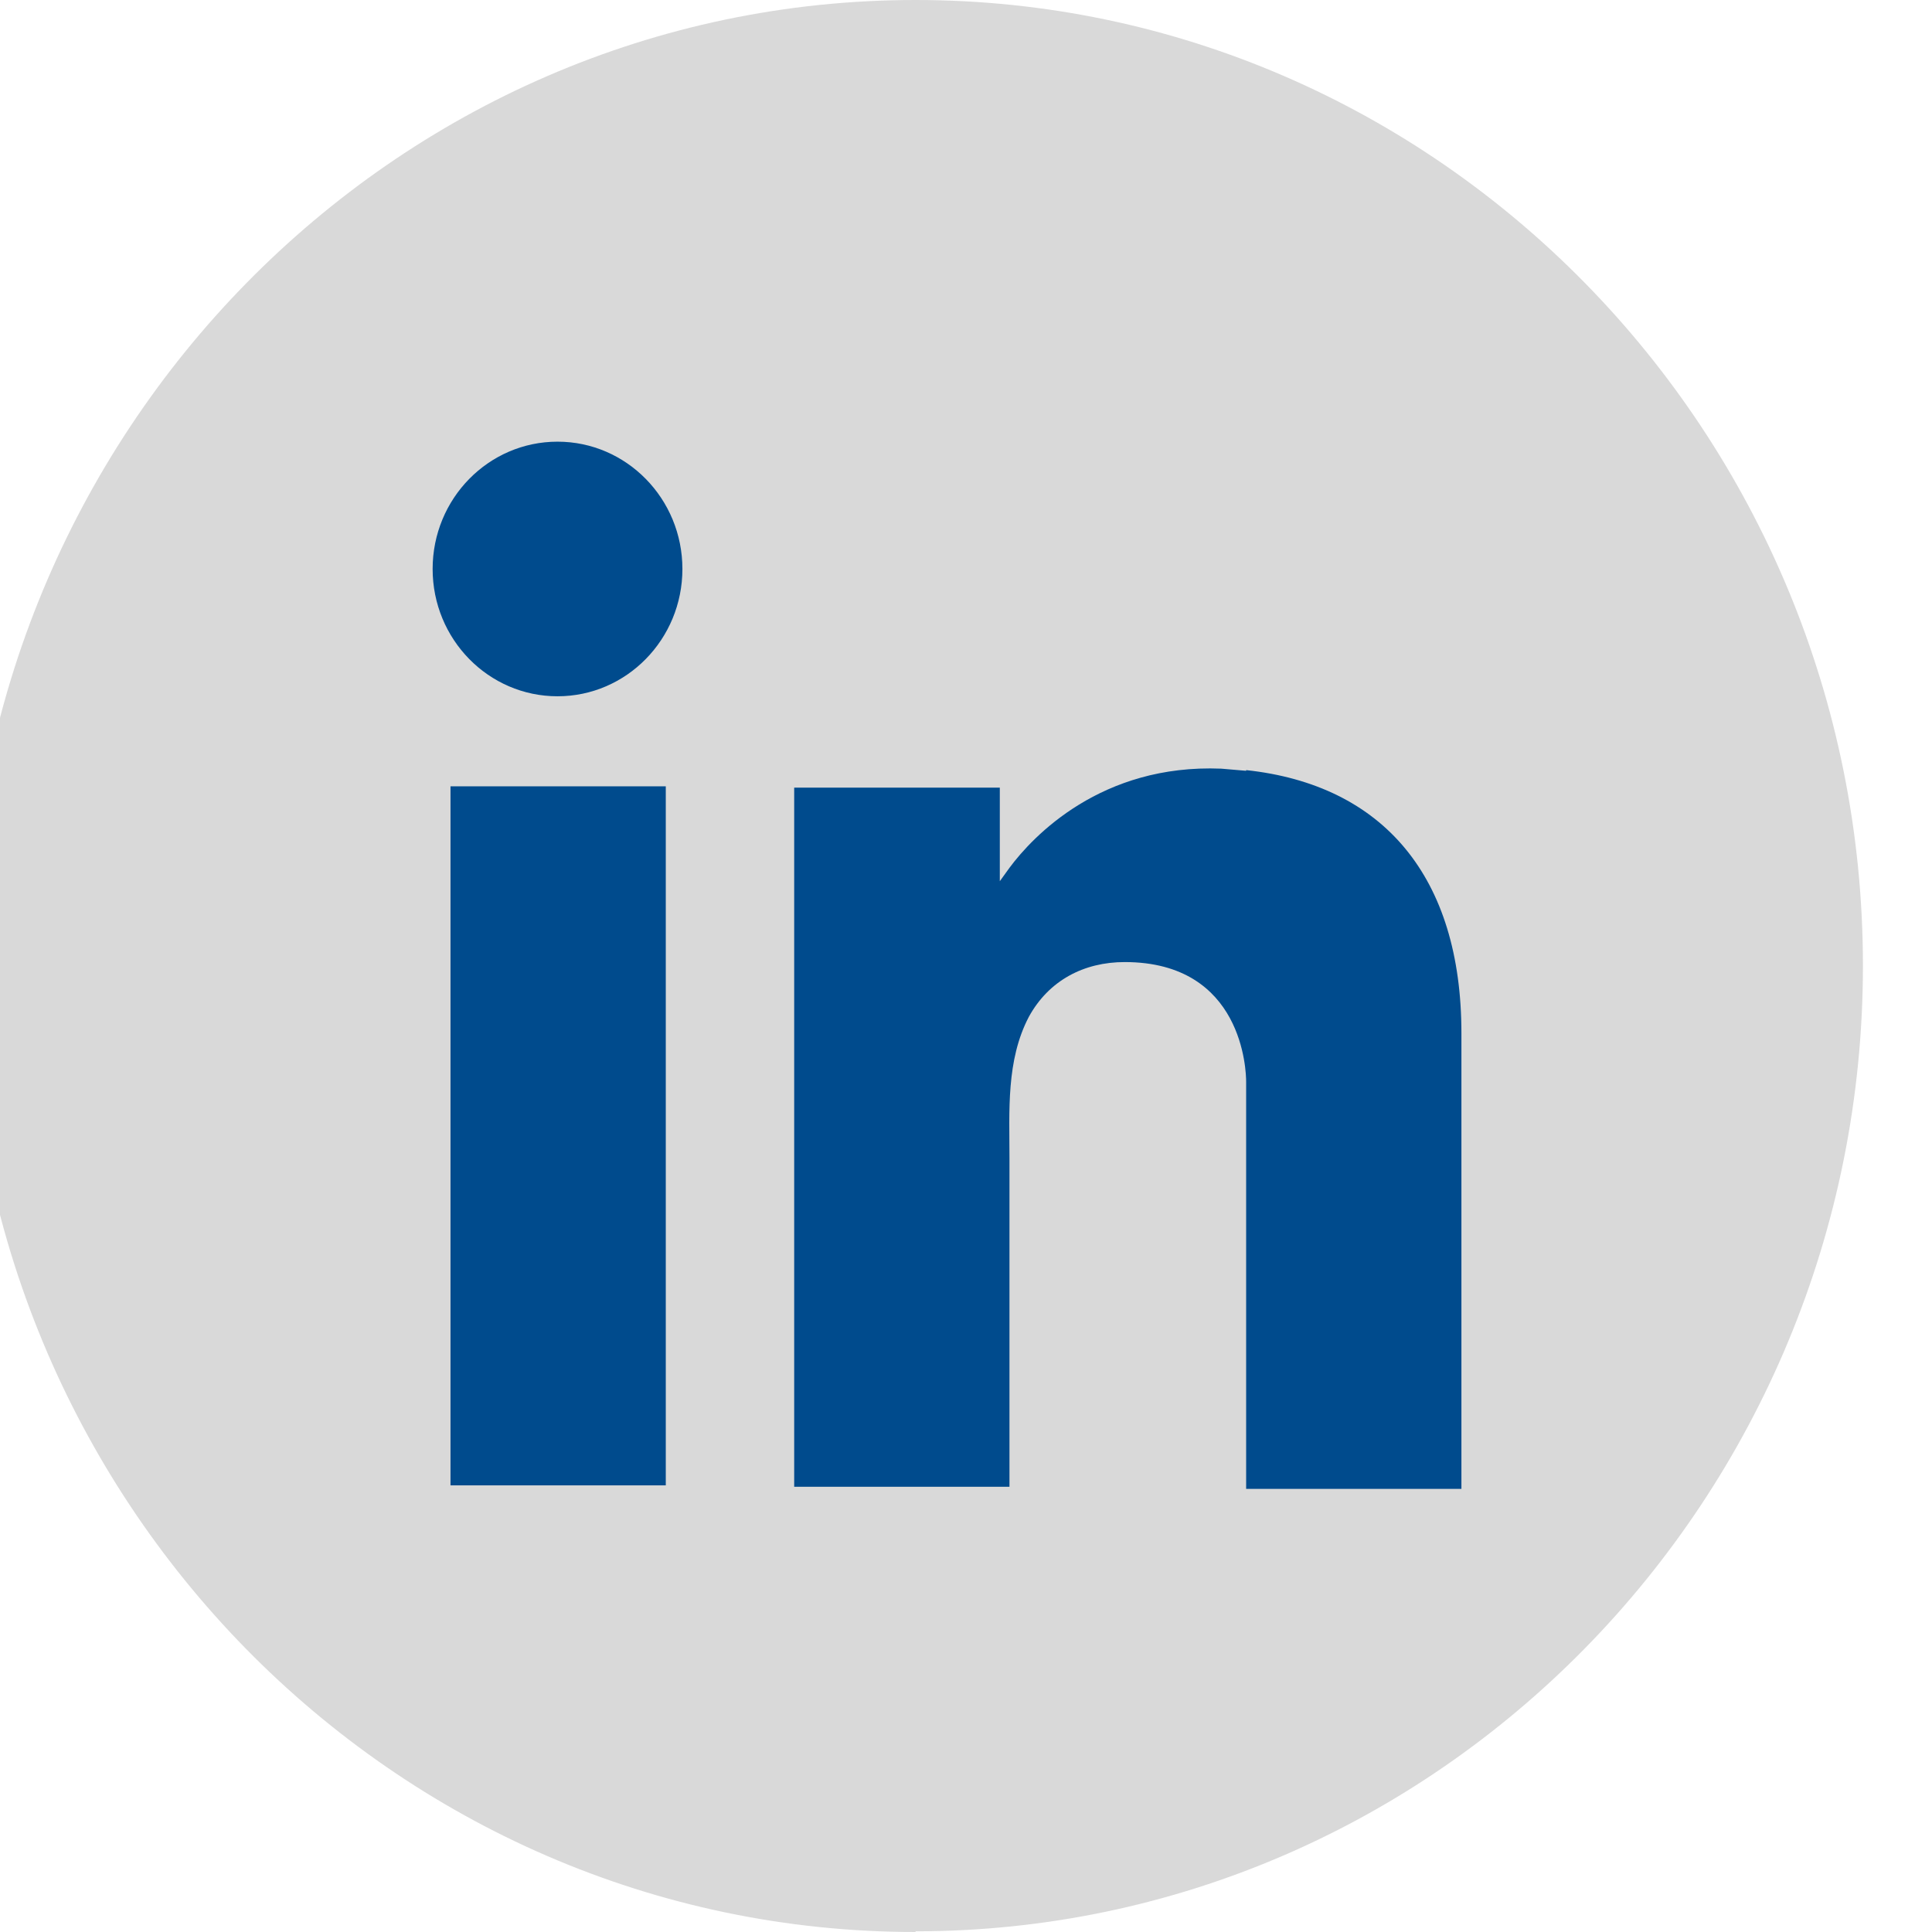
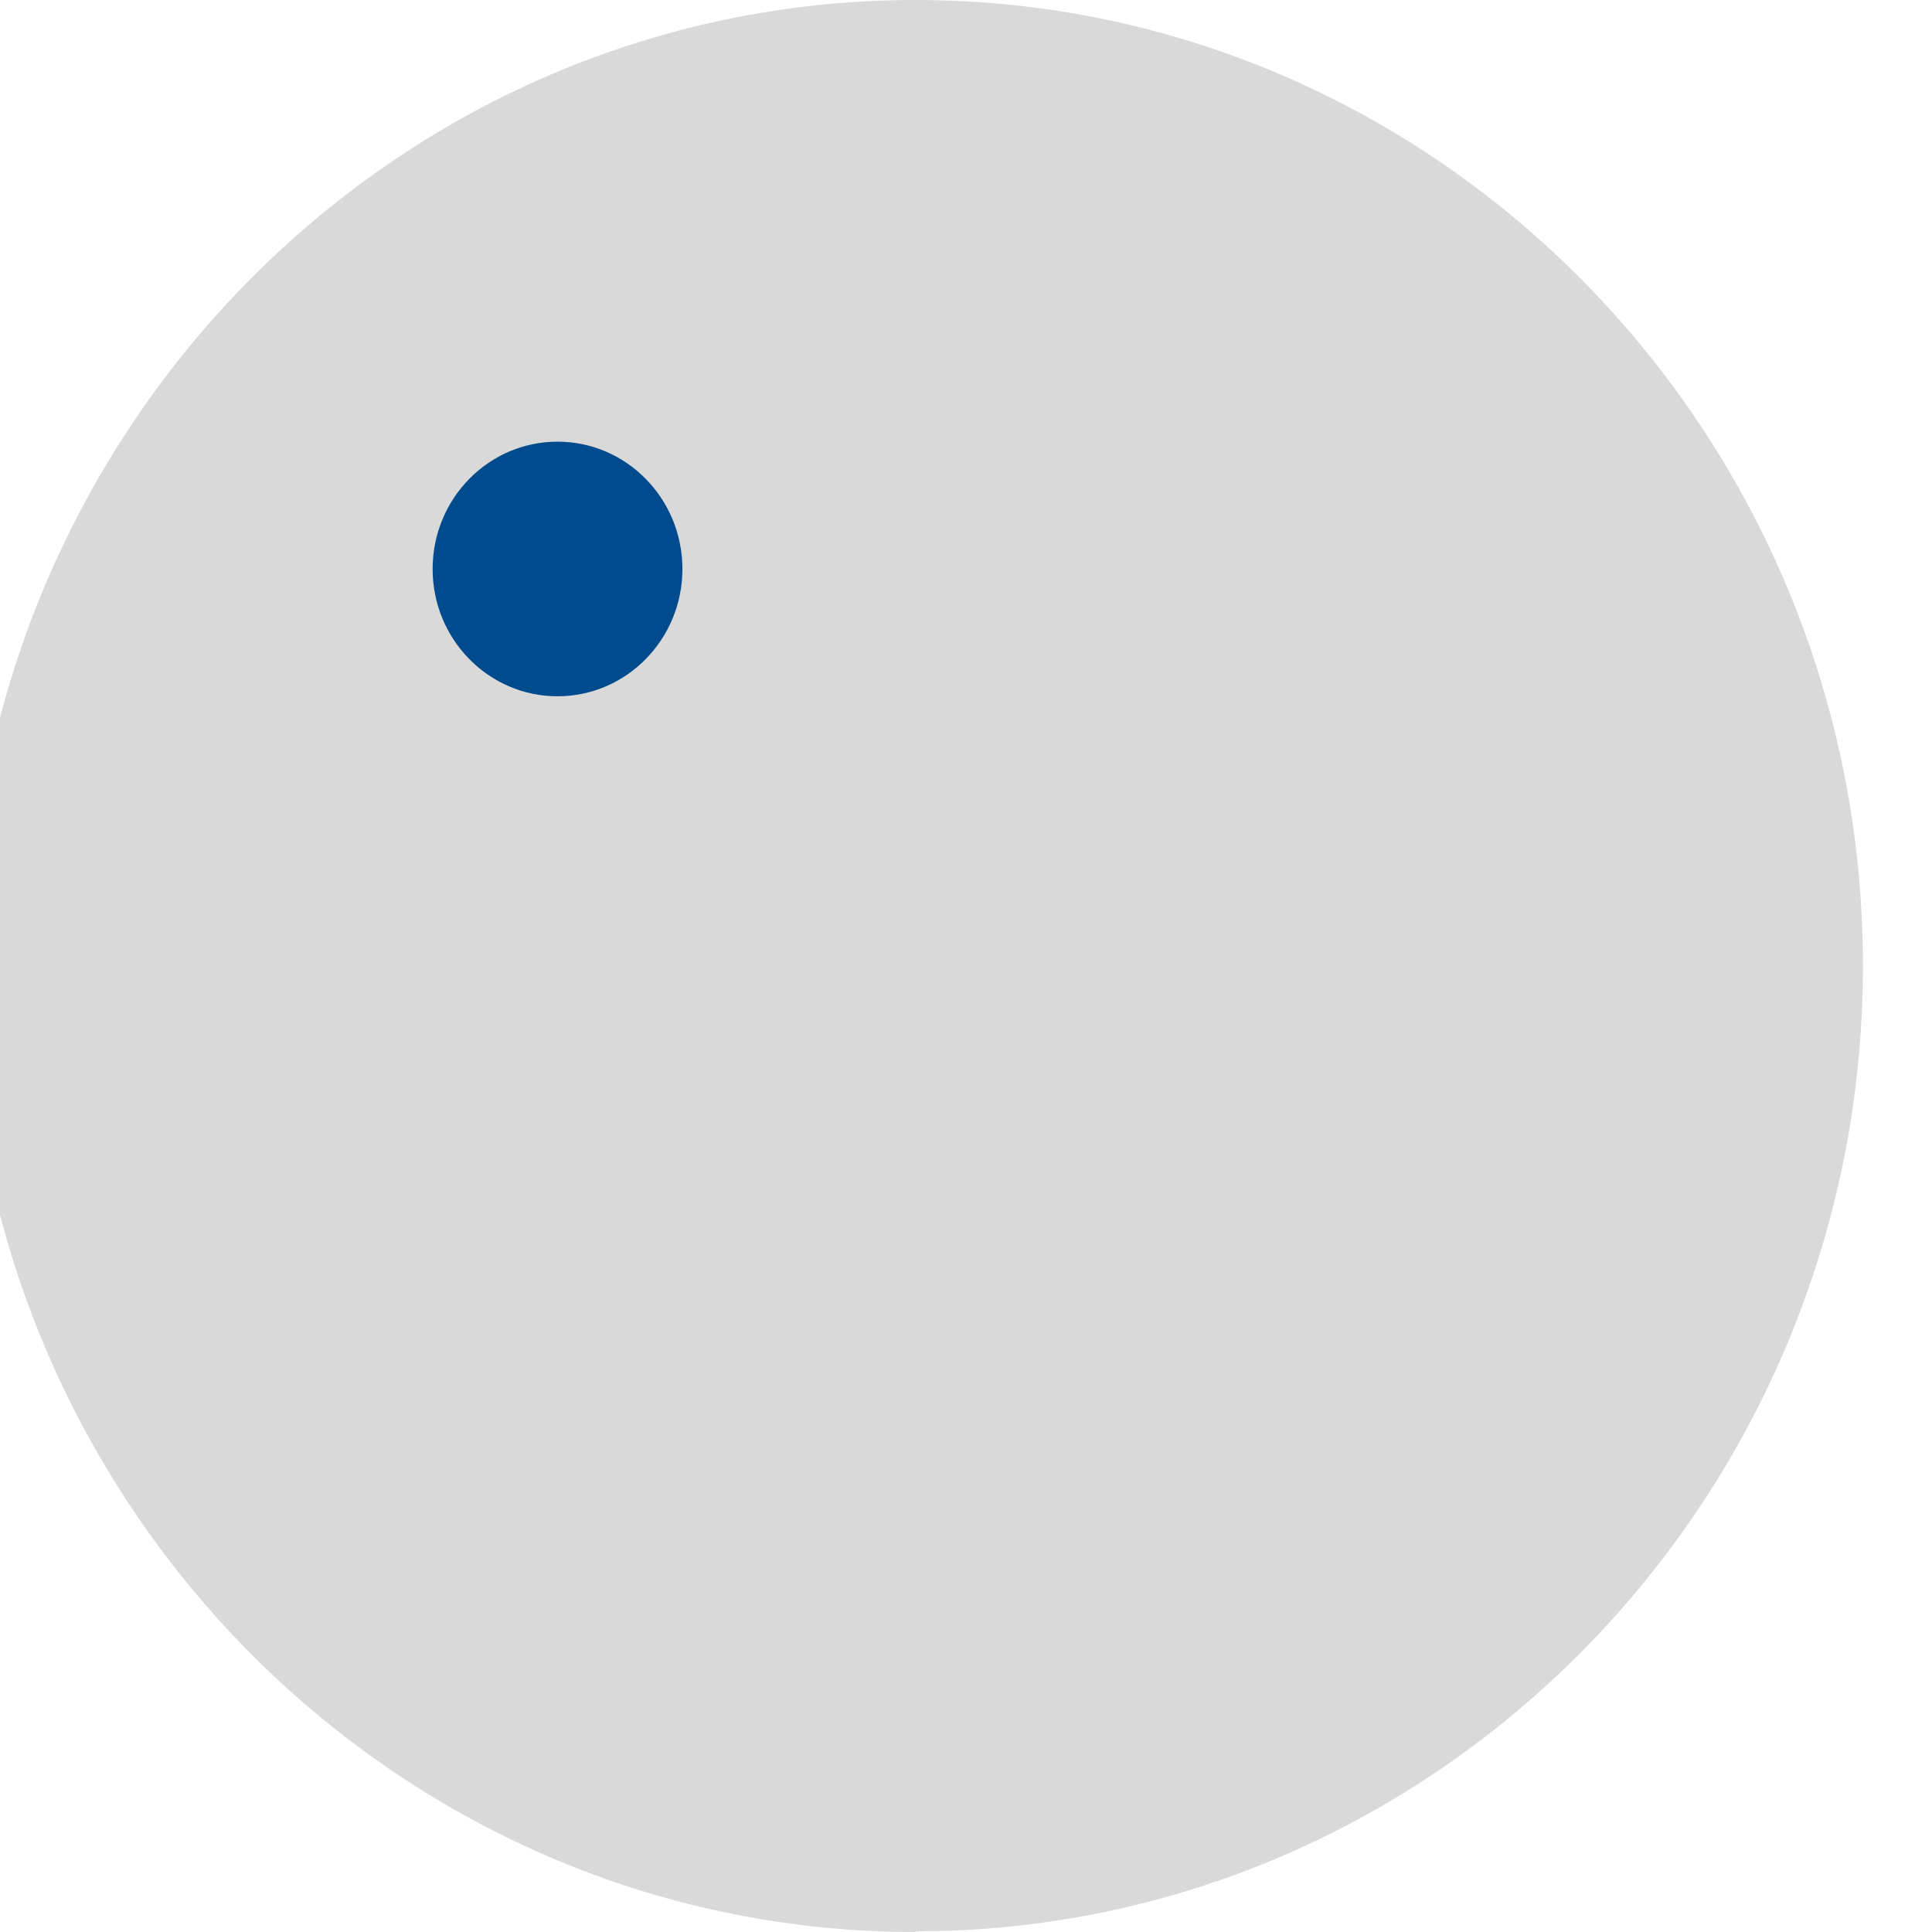
<svg xmlns="http://www.w3.org/2000/svg" width="28" height="28" viewBox="0 0 28 28" fill="none">
  <path d="M13.269 28C5.699 28 -0.461 21.721 -0.461 14.005C-0.461 6.289 5.699 0 13.269 0C20.839 0 26.999 6.279 26.999 13.995C26.999 21.711 20.839 27.99 13.269 27.99V28Z" fill="#D9D9D9" />
-   <path d="M9.649 11.396H6.529V21.527H9.649V11.396Z" fill="#004B8D" />
-   <path d="M18.06 11.171C17.94 11.161 17.82 11.15 17.7 11.14C15.96 11.069 14.97 12.119 14.63 12.577C14.54 12.7 14.49 12.771 14.49 12.771V11.415H11.51V21.547H14.63V16.787C14.63 16.104 14.58 15.37 14.91 14.738C15.2 14.208 15.71 13.943 16.3 13.943C18.02 13.943 18.06 15.533 18.06 15.676V21.578H21.18V14.973C21.18 12.71 20.05 11.375 18.06 11.161V11.171Z" fill="#004B8D" />
-   <path d="M8.08 10.091C9.079 10.091 9.89 9.265 9.89 8.246C9.89 7.227 9.079 6.401 8.08 6.401C7.08 6.401 6.27 7.227 6.27 8.246C6.27 9.265 7.08 10.091 8.08 10.091Z" fill="#004B8D" />
+   <path d="M8.08 10.091C9.079 10.091 9.89 9.265 9.89 8.246C9.89 7.227 9.079 6.401 8.08 6.401C7.08 6.401 6.27 7.227 6.27 8.246C6.27 9.265 7.08 10.091 8.08 10.091" fill="#004B8D" />
</svg>